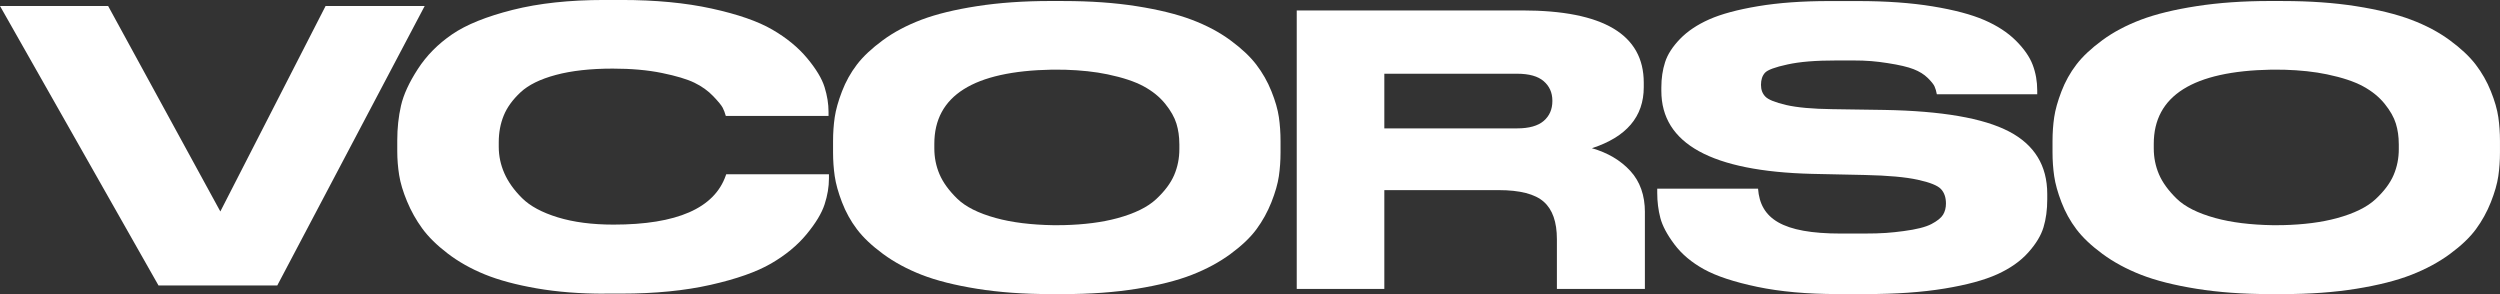
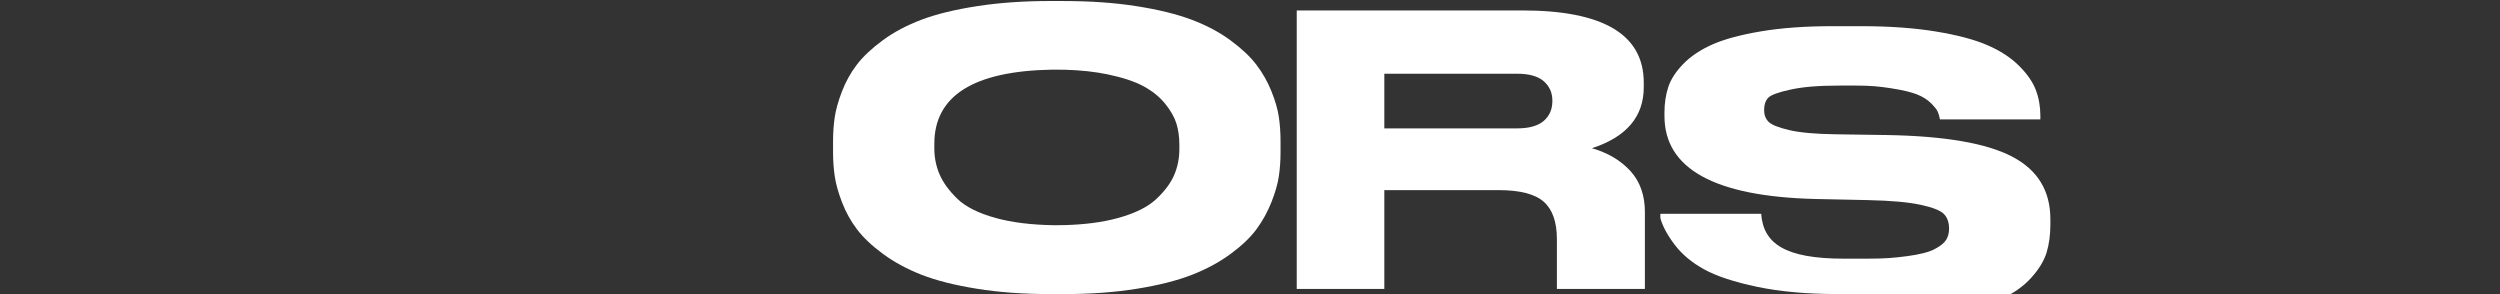
<svg xmlns="http://www.w3.org/2000/svg" id="Layer_2" viewBox="0 0 888.77 104.54">
  <rect x="0" y="0" width="888.77" height="104.54" fill="#333333" stroke="none" />
  <defs>
    <style>.cls-1{fill:#fff;stroke-width:0px;}</style>
  </defs>
  <g id="Layer_1-2">
-     <path class="cls-1" d="M56.35,101.49L0,2.13h38.44l39.89,73.05L115.75,2.13h35.23l-52.41,99.36h-42.22Z" />
-     <path class="cls-1" d="M214.87,104.41c-8.77,0-16.8-.63-24.1-1.9s-13.43-2.92-18.41-4.95c-4.98-2.03-9.39-4.52-13.23-7.46-3.84-2.94-6.85-5.9-9.02-8.88-2.17-2.98-3.97-6.19-5.4-9.63-1.43-3.44-2.37-6.55-2.81-9.36-.44-2.8-.67-5.61-.67-8.41v-3.93c0-4.34.44-8.45,1.33-12.34.89-3.89,2.88-8.23,5.99-13.02,3.1-4.79,7.17-8.9,12.2-12.34s12.2-6.33,21.51-8.68c9.31-2.35,20.18-3.52,32.6-3.52h6.06c12.12,0,22.82,1.02,32.08,3.05,9.27,2.03,16.44,4.52,21.51,7.46,5.08,2.94,9.22,6.33,12.42,10.17s5.27,7.28,6.21,10.31c.94,3.03,1.41,5.94,1.41,8.75v1.49h-36.52c-.3-1.08-.67-2.06-1.11-2.92-.44-.86-1.58-2.24-3.4-4.14-1.82-1.9-4.04-3.48-6.65-4.75-2.61-1.27-6.46-2.42-11.53-3.46-5.08-1.04-10.92-1.56-17.52-1.56-7.88,0-14.61.75-20.18,2.24-5.57,1.49-9.76,3.55-12.57,6.17-2.81,2.62-4.81,5.38-5.99,8.27-1.18,2.89-1.77,6.06-1.77,9.49v1.63c0,3.25.67,6.4,2,9.42s3.42,5.97,6.28,8.81c2.86,2.85,7.1,5.13,12.71,6.85,5.62,1.72,12.22,2.58,19.81,2.58,22.57,0,35.88-5.83,39.92-17.49.1-.18.15-.32.15-.41h36.52v1.49c0,2.98-.52,6.06-1.55,9.22-1.03,3.16-3.18,6.71-6.43,10.64-3.25,3.93-7.44,7.39-12.57,10.37-5.13,2.98-12.3,5.51-21.51,7.59-9.22,2.08-19.79,3.12-31.71,3.12h-6.06Z" />
    <path class="cls-1" d="M378.11.37c9.54,0,18.19.61,25.96,1.83,7.77,1.22,14.28,2.82,19.54,4.8,5.26,1.98,9.86,4.42,13.79,7.31,3.93,2.89,7.01,5.77,9.22,8.66,2.21,2.89,4.01,6.04,5.38,9.47,1.38,3.43,2.26,6.49,2.65,9.2.39,2.71.59,5.55.59,8.52v4.06c0,2.89-.2,5.68-.59,8.39-.39,2.71-1.28,5.79-2.65,9.27-1.38,3.47-3.15,6.67-5.31,9.61-2.16,2.93-5.24,5.86-9.22,8.79-3.98,2.93-8.58,5.41-13.79,7.44-5.21,2.03-11.72,3.68-19.54,4.94-7.82,1.26-16.49,1.89-26.03,1.89h-4.66c-9.54,0-18.24-.63-26.11-1.89-7.87-1.26-14.4-2.91-19.62-4.94-5.21-2.03-9.81-4.51-13.79-7.44-3.98-2.93-7.08-5.86-9.29-8.79-2.21-2.93-3.98-6.13-5.31-9.61-1.33-3.47-2.19-6.56-2.58-9.27-.39-2.71-.59-5.5-.59-8.39v-4.06c0-2.98.2-5.79.59-8.46.39-2.66,1.25-5.73,2.58-9.2,1.33-3.47,3.1-6.65,5.31-9.54,2.21-2.89,5.29-5.77,9.22-8.66,3.93-2.89,8.53-5.32,13.79-7.31,5.26-1.98,11.82-3.58,19.69-4.8,7.87-1.22,16.57-1.83,26.11-1.83h4.66ZM419.26,51.11c0-2.52-.34-4.92-1.03-7.17-.69-2.25-2.02-4.6-3.98-7.03-1.97-2.44-4.52-4.51-7.67-6.22-3.15-1.71-7.42-3.13-12.83-4.26-4.45-.93-9.49-1.47-15.14-1.64-1.22-.04-3.79-.05-4.63-.03-27.88.5-41.82,9.29-41.82,26.36v1.62c0,3.25.61,6.31,1.84,9.2s3.32,5.77,6.27,8.66c2.95,2.89,7.52,5.19,13.72,6.9,5.72,1.58,12.57,2.43,20.55,2.56.66.01,2.47,0,3.51-.02,7.39-.18,13.78-1,19.17-2.47,6.15-1.67,10.74-3.92,13.79-6.76,3.05-2.84,5.19-5.7,6.42-8.59,1.23-2.89,1.84-5.95,1.84-9.2v-1.89Z" />
    <path class="cls-1" d="M584.77,75.45v27.28h-31.28v-17.7c0-6.12-1.56-10.56-4.68-13.31-3.12-2.75-8.46-4.13-16.04-4.13h-40.63v35.14h-31.14V3.71h80.2c28.78,0,43.17,8.56,43.17,25.69v1.6c0,10.47-6.15,17.7-18.44,21.69,5.61,1.6,10.16,4.28,13.64,8.05,3.47,3.77,5.21,8.68,5.21,14.71ZM551.88,35.79c0-2.84-1.03-5.15-3.07-6.92-2.05-1.78-5.21-2.66-9.49-2.66h-47.18v19.43h47.18c4.28,0,7.44-.89,9.49-2.66,2.05-1.77,3.07-4.13,3.07-7.05v-.13Z" />
-     <path class="cls-1" d="M653.31,104.54c-10.91,0-20.45-.86-28.61-2.57-8.16-1.71-14.45-3.79-18.88-6.22-4.42-2.44-7.94-5.39-10.54-8.86-2.61-3.47-4.28-6.61-5.01-9.4s-1.11-5.77-1.11-8.93v-1.49h35.84c.79,10.64,8.53,15.96,29.47,15.96h7.97c6.88,0,9.8-.29,14.32-.88s7.82-1.42,9.88-2.5c2.06-1.08,3.44-2.19,4.13-3.31.69-1.13,1.03-2.46,1.03-3.99,0-2.16-.59-3.88-1.77-5.14-1.18-1.26-3.93-2.37-8.26-3.31-4.33-.95-10.57-1.51-18.73-1.69l-10.81-.23-8.07-.17c-35.69-.9-53.54-10.73-53.54-29.49v-1.22c0-3.25.44-6.25,1.33-9,.88-2.75,2.65-5.5,5.31-8.25s6.12-5.07,10.4-6.97c4.28-1.89,10.05-3.45,17.33-4.67,7.28-1.22,15.73-1.83,25.37-1.83h10.18c10.03,0,18.88.63,26.55,1.89,7.67,1.26,13.79,2.89,18.36,4.87,4.57,1.98,8.31,4.42,11.21,7.31,2.9,2.89,4.89,5.75,5.97,8.59,1.08,2.84,1.62,5.88,1.62,9.13v1.35h-35.69c-.2-1.08-.47-2.01-.81-2.77-.34-.77-1.16-1.78-2.43-3.04-1.28-1.26-2.95-2.3-5.01-3.11-2.06-.81-5.14-1.53-9.22-2.16-4.08-.63-7.2-.95-12.61-.95h-5.12c-8.26,0-13.46.47-17.88,1.42-4.42.95-7.1,1.94-8.04,2.98-.93,1.04-1.4,2.46-1.4,4.26s.52,3.11,1.55,4.19,3.49,2.07,7.37,2.98c3.88.9,9.37,1.4,16.45,1.49l8.08.12,10.36.15c20.45.36,35.23,2.91,44.32,7.64,9.1,4.74,13.64,12.15,13.64,22.25v1.89c0,3.7-.44,7.01-1.33,9.94-.88,2.93-2.7,5.93-5.46,9-2.75,3.07-6.42,5.64-10.99,7.71-4.57,2.07-10.82,3.77-18.73,5.07-7.92,1.31-17.18,1.96-27.8,1.96h-10.17Z" />
-     <path class="cls-1" d="M811.63.37c9.54,0,18.19.61,25.96,1.83,7.77,1.22,14.28,2.82,19.54,4.8,5.26,1.98,9.86,4.42,13.79,7.31,3.93,2.89,7.01,5.77,9.22,8.66,2.21,2.89,4.01,6.04,5.38,9.47,1.38,3.43,2.26,6.49,2.65,9.2s.59,5.55.59,8.52v4.06c0,2.89-.2,5.68-.59,8.39-.39,2.71-1.28,5.79-2.65,9.27-1.38,3.47-3.15,6.67-5.31,9.61-2.16,2.93-5.24,5.86-9.22,8.79-3.98,2.93-8.58,5.41-13.79,7.44-5.21,2.03-11.72,3.68-19.54,4.94-7.82,1.26-16.49,1.89-26.03,1.89h-4.66c-9.54,0-18.24-.63-26.1-1.89-7.87-1.26-14.4-2.91-19.62-4.94-5.21-2.03-9.81-4.51-13.79-7.44-3.98-2.93-7.08-5.86-9.29-8.79-2.21-2.93-3.98-6.13-5.31-9.61-1.33-3.47-2.19-6.56-2.58-9.27-.39-2.71-.59-5.5-.59-8.39v-4.06c0-2.98.2-5.79.59-8.46.39-2.66,1.25-5.73,2.58-9.2,1.33-3.47,3.1-6.65,5.31-9.54,2.21-2.89,5.29-5.77,9.22-8.66,3.93-2.89,8.53-5.32,13.79-7.31,5.26-1.98,11.82-3.58,19.69-4.8,7.87-1.22,16.57-1.83,26.1-1.83h4.66ZM852.78,51.11c0-2.52-.34-4.92-1.03-7.17-.69-2.25-2.02-4.6-3.98-7.03-1.97-2.44-4.52-4.51-7.67-6.22-3.15-1.71-7.42-3.13-12.83-4.26-4.45-.93-9.49-1.47-15.14-1.64-1.22-.04-3.79-.05-4.63-.03-27.88.5-41.82,9.29-41.82,26.36v1.62c0,3.25.61,6.31,1.84,9.2s3.32,5.77,6.27,8.66c2.95,2.89,7.52,5.19,13.72,6.9,5.72,1.58,12.57,2.43,20.55,2.56.66.01,2.47,0,3.51-.02,7.39-.18,13.78-1,19.17-2.47,6.15-1.67,10.74-3.92,13.79-6.76,3.05-2.84,5.19-5.7,6.42-8.59,1.23-2.89,1.84-5.95,1.84-9.2v-1.89Z" />
+     <path class="cls-1" d="M653.31,104.54c-10.91,0-20.45-.86-28.61-2.57-8.16-1.71-14.45-3.79-18.88-6.22-4.42-2.44-7.94-5.39-10.54-8.86-2.61-3.47-4.28-6.61-5.01-9.4v-1.49h35.84c.79,10.64,8.53,15.96,29.47,15.96h7.97c6.88,0,9.8-.29,14.32-.88s7.82-1.42,9.88-2.5c2.06-1.08,3.44-2.19,4.13-3.31.69-1.13,1.03-2.46,1.03-3.99,0-2.16-.59-3.88-1.77-5.14-1.18-1.26-3.93-2.37-8.26-3.31-4.33-.95-10.57-1.51-18.73-1.69l-10.81-.23-8.07-.17c-35.69-.9-53.54-10.73-53.54-29.49v-1.22c0-3.25.44-6.25,1.33-9,.88-2.75,2.65-5.5,5.31-8.25s6.12-5.07,10.4-6.97c4.28-1.89,10.05-3.45,17.33-4.67,7.28-1.22,15.73-1.83,25.37-1.83h10.18c10.03,0,18.88.63,26.55,1.89,7.67,1.26,13.79,2.89,18.36,4.87,4.57,1.98,8.31,4.42,11.21,7.31,2.9,2.89,4.89,5.75,5.97,8.59,1.08,2.84,1.62,5.88,1.62,9.13v1.35h-35.69c-.2-1.08-.47-2.01-.81-2.77-.34-.77-1.16-1.78-2.43-3.04-1.28-1.26-2.95-2.3-5.01-3.11-2.06-.81-5.14-1.53-9.22-2.16-4.08-.63-7.2-.95-12.61-.95h-5.12c-8.26,0-13.46.47-17.88,1.42-4.42.95-7.1,1.94-8.04,2.98-.93,1.04-1.4,2.46-1.4,4.26s.52,3.11,1.55,4.19,3.49,2.07,7.37,2.98c3.88.9,9.37,1.4,16.45,1.49l8.08.12,10.36.15c20.45.36,35.23,2.91,44.32,7.64,9.1,4.74,13.64,12.15,13.64,22.25v1.89c0,3.7-.44,7.01-1.33,9.94-.88,2.93-2.7,5.93-5.46,9-2.75,3.07-6.42,5.64-10.99,7.71-4.57,2.07-10.82,3.77-18.73,5.07-7.92,1.31-17.18,1.96-27.8,1.96h-10.17Z" />
  </g>
</svg>